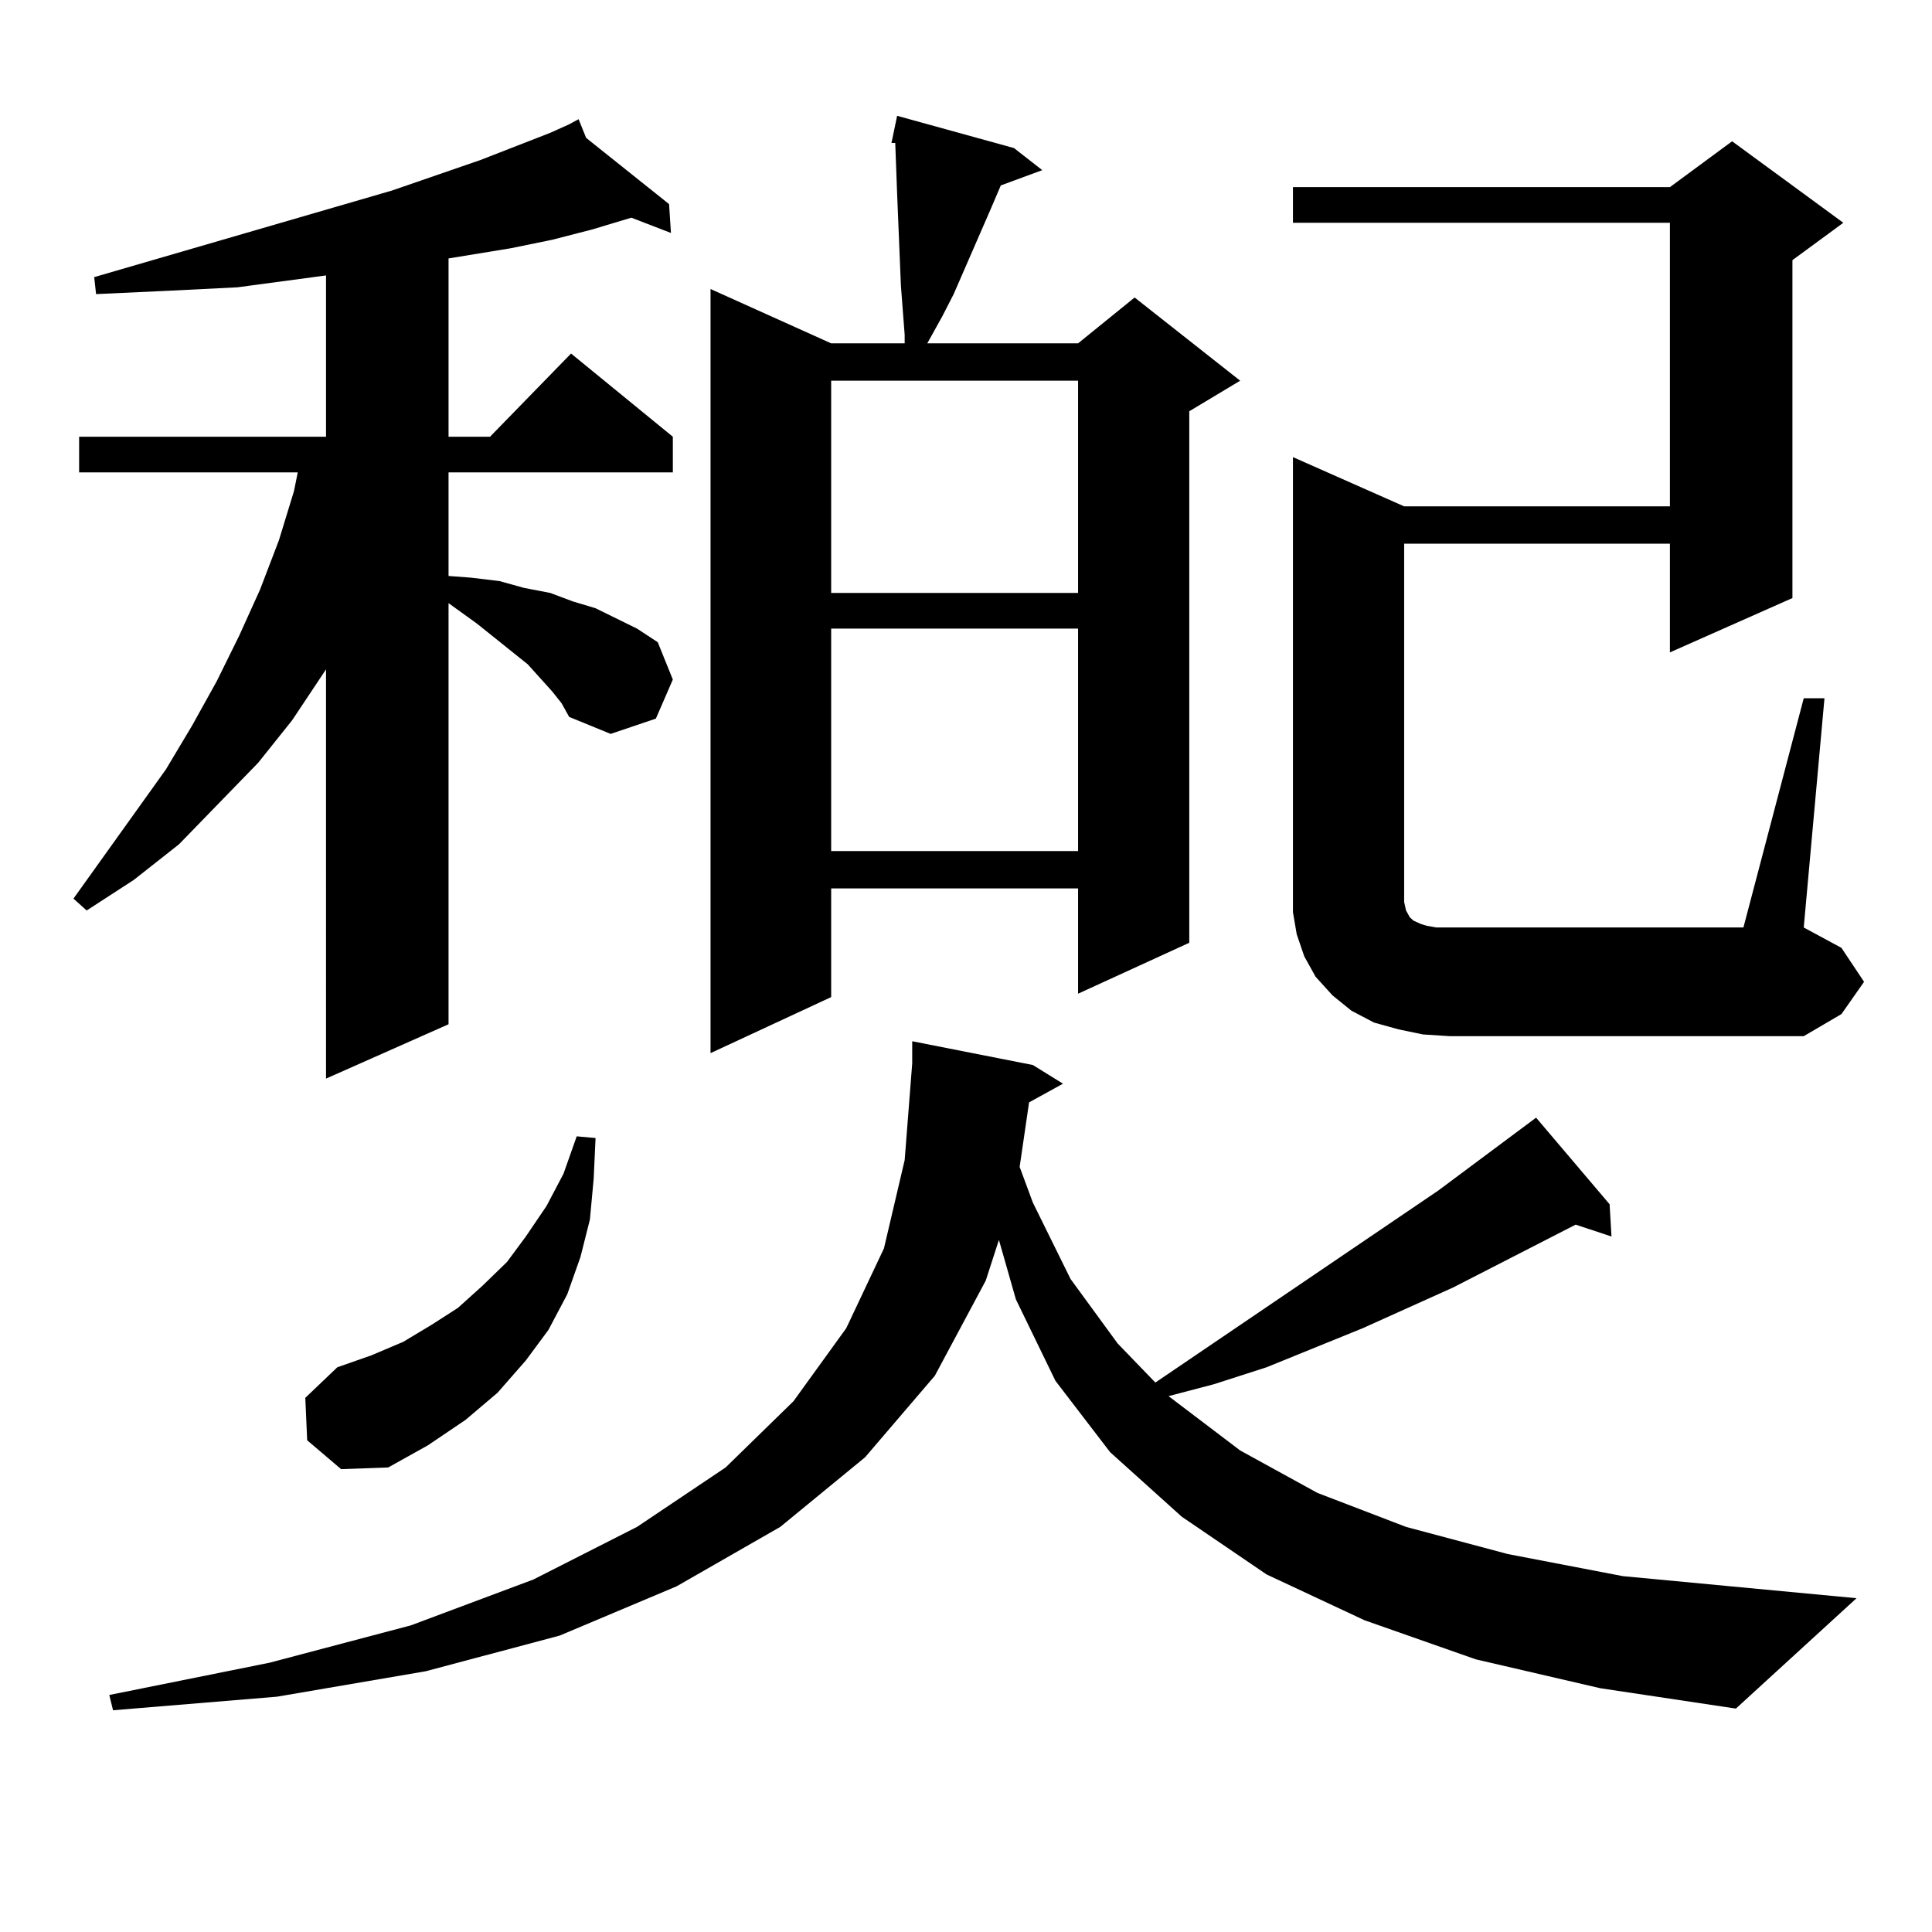
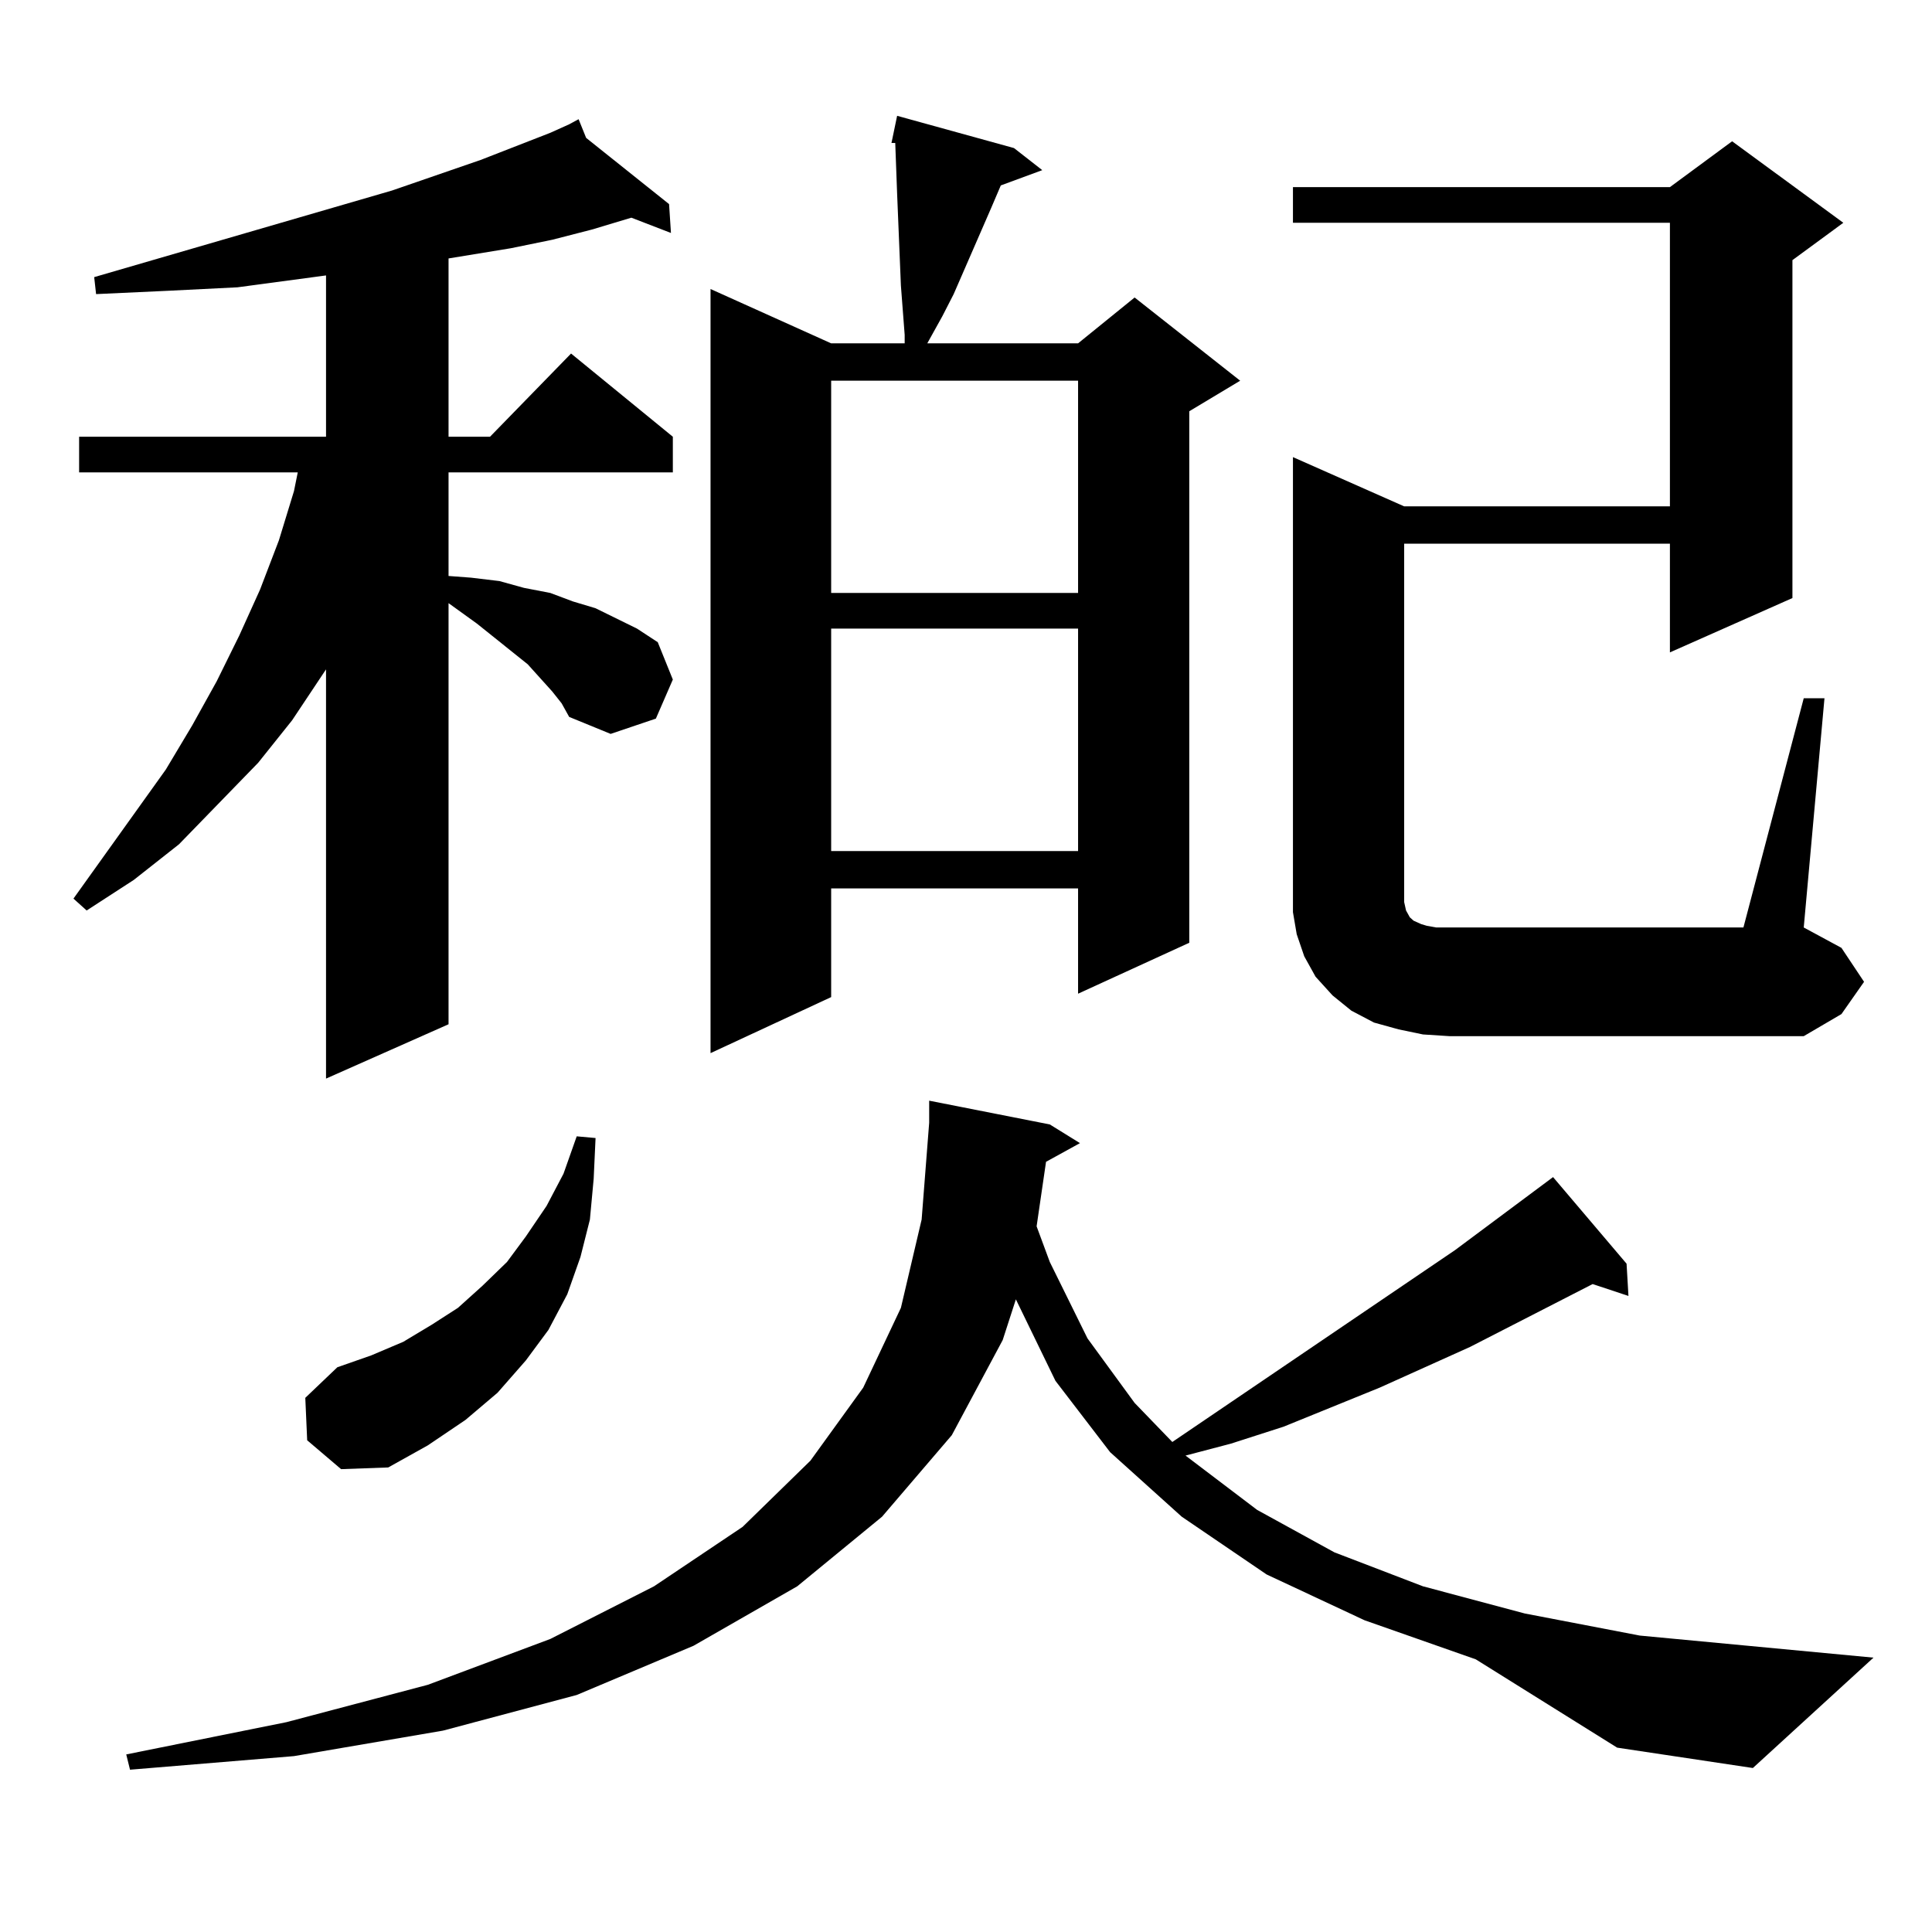
<svg xmlns="http://www.w3.org/2000/svg" version="1.1" id="图层_1" x="0px" y="0px" width="1000px" height="1000px" viewBox="0 0 1000 1000" enable-background="new 0 0 1000 1000" xml:space="preserve">
-   <path d="M285.822,357.891l-12.683-14.063l-26.341-21.094l-14.633-10.547v217.969l-63.413,28.125V346.465l-17.561,26.367  l-17.561,21.973l-40.975,42.188l-23.414,18.457l-24.39,15.82l-6.829-6.152l47.804-66.797l13.658-22.852l12.683-22.852l11.707-23.73  l10.731-23.73l9.756-25.488l7.805-25.488l1.951-9.668H40.951v-18.457h127.802v-83.496l-45.853,6.152l-35.121,1.758l-38.048,1.758  l-0.976-8.789l154.143-44.824l45.852-15.82l36.097-14.063l9.756-4.395v-0.879v0.879l4.878-2.637l3.902,9.668l42.926,34.277  l0.976,14.941l-20.487-7.91l-20.487,6.152l-20.487,5.273l-21.463,4.395l-32.194,5.273v92.285h21.462l41.95-43.066l52.682,43.066  v18.457H232.166v53.613l11.707,0.879l14.634,1.758l12.683,3.516l13.658,2.637l11.707,4.395l11.707,3.516l21.463,10.547l10.731,7.031  l7.805,19.336l-8.78,20.215l-23.414,7.91l-21.463-8.789l-3.902-7.031L285.822,357.891z M763.859,858.867l-57.56-20.215l-50.73-23.73  l-43.901-29.883l-37.072-33.398l-28.292-36.914l-20.487-42.188l-8.78-30.762l-6.829,21.094l-26.341,49.219l-36.097,42.188  l-43.901,36.035l-53.657,30.762l-60.486,25.488l-69.266,18.457l-77.071,13.184l-84.876,7.031l-1.951-7.91l82.925-16.699  l73.169-19.336l63.413-23.73l53.657-27.246l45.853-30.762l35.121-34.277l27.316-37.793l19.512-41.309l10.731-45.703l3.902-50.098  v-11.426l62.438,12.305l15.609,9.668l-17.561,9.668l-4.878,33.398l6.829,18.457l19.512,39.551l24.39,33.398l19.512,20.215  l146.338-99.316l50.73-37.793l38.048,44.824l0.976,16.699l-18.536-6.152l-63.413,32.52l-46.828,21.094l-49.755,20.215l-27.316,8.789  l-23.414,6.152l37.072,28.125l39.999,21.973l45.853,17.578l52.682,14.063l59.511,11.426l120.973,11.426l-62.438,57.129  l-70.242-10.547L763.859,858.867z M158.997,745.488l-0.976-21.973l16.585-15.82l17.561-6.152l16.585-7.031l14.634-8.789  l13.658-8.789l12.683-11.426l12.683-12.305l9.756-13.184l10.731-15.82l8.78-16.699l6.829-19.336l9.756,0.879l-0.976,21.094  l-1.951,21.094l-4.878,19.336l-6.829,19.336l-9.756,18.457l-11.707,15.82l-14.634,16.699l-16.585,14.063l-19.511,13.184  l-20.487,11.426l-24.39,0.879L158.997,745.488z M524.841,76.641l14.634,11.426l-21.463,7.91l-4.878,11.426l-19.512,44.824  l-5.854,11.426l-6.829,12.305l-0.976,1.758h78.047l29.268-23.73l54.633,43.066l-26.341,15.82v275.098l-57.56,26.367v-54.492H430.209  v56.25l-62.438,29.004V149.59l62.438,28.125h38.048v-4.395l-1.951-25.488l-1.951-47.461l-0.976-26.367h-1.951l2.927-14.063  L524.841,76.641z M430.209,197.051v109.863h127.802V197.051H430.209z M430.209,325.371v115.137h127.802V325.371H430.209z   M736.543,535.43l-12.683-2.637l-12.683-3.516l-11.707-6.152l-9.756-7.91l-8.78-9.668L675.081,495l-3.902-11.426l-1.951-11.426  V236.602l57.56,25.488h137.558V115.313H669.228V96.855h195.117l32.194-23.73l57.56,42.188l-26.341,19.336v174.902l-63.413,28.125  v-56.25H726.787v179.297v6.152l0.976,4.395l1.951,3.516l1.951,1.758l1.951,0.879l1.951,0.879l2.927,0.879l4.878,0.879h159.021  l31.219-118.652h10.731l-10.731,118.652l19.512,10.547l11.707,17.578l-11.707,16.699l-19.512,11.426h-183.41L736.543,535.43z" />
+   <path d="M285.822,357.891l-12.683-14.063l-26.341-21.094l-14.633-10.547v217.969l-63.413,28.125V346.465l-17.561,26.367  l-17.561,21.973l-40.975,42.188l-23.414,18.457l-24.39,15.82l-6.829-6.152l47.804-66.797l13.658-22.852l12.683-22.852l11.707-23.73  l10.731-23.73l9.756-25.488l7.805-25.488l1.951-9.668H40.951v-18.457h127.802v-83.496l-45.853,6.152l-35.121,1.758l-38.048,1.758  l-0.976-8.789l154.143-44.824l45.852-15.82l36.097-14.063l9.756-4.395v-0.879v0.879l4.878-2.637l3.902,9.668l42.926,34.277  l0.976,14.941l-20.487-7.91l-20.487,6.152l-20.487,5.273l-21.463,4.395l-32.194,5.273v92.285h21.462l41.95-43.066l52.682,43.066  v18.457H232.166v53.613l11.707,0.879l14.634,1.758l12.683,3.516l13.658,2.637l11.707,4.395l11.707,3.516l21.463,10.547l10.731,7.031  l7.805,19.336l-8.78,20.215l-23.414,7.91l-21.463-8.789l-3.902-7.031L285.822,357.891z M763.859,858.867l-57.56-20.215l-50.73-23.73  l-43.901-29.883l-37.072-33.398l-28.292-36.914l-20.487-42.188l-6.829,21.094l-26.341,49.219l-36.097,42.188  l-43.901,36.035l-53.657,30.762l-60.486,25.488l-69.266,18.457l-77.071,13.184l-84.876,7.031l-1.951-7.91l82.925-16.699  l73.169-19.336l63.413-23.73l53.657-27.246l45.853-30.762l35.121-34.277l27.316-37.793l19.512-41.309l10.731-45.703l3.902-50.098  v-11.426l62.438,12.305l15.609,9.668l-17.561,9.668l-4.878,33.398l6.829,18.457l19.512,39.551l24.39,33.398l19.512,20.215  l146.338-99.316l50.73-37.793l38.048,44.824l0.976,16.699l-18.536-6.152l-63.413,32.52l-46.828,21.094l-49.755,20.215l-27.316,8.789  l-23.414,6.152l37.072,28.125l39.999,21.973l45.853,17.578l52.682,14.063l59.511,11.426l120.973,11.426l-62.438,57.129  l-70.242-10.547L763.859,858.867z M158.997,745.488l-0.976-21.973l16.585-15.82l17.561-6.152l16.585-7.031l14.634-8.789  l13.658-8.789l12.683-11.426l12.683-12.305l9.756-13.184l10.731-15.82l8.78-16.699l6.829-19.336l9.756,0.879l-0.976,21.094  l-1.951,21.094l-4.878,19.336l-6.829,19.336l-9.756,18.457l-11.707,15.82l-14.634,16.699l-16.585,14.063l-19.511,13.184  l-20.487,11.426l-24.39,0.879L158.997,745.488z M524.841,76.641l14.634,11.426l-21.463,7.91l-4.878,11.426l-19.512,44.824  l-5.854,11.426l-6.829,12.305l-0.976,1.758h78.047l29.268-23.73l54.633,43.066l-26.341,15.82v275.098l-57.56,26.367v-54.492H430.209  v56.25l-62.438,29.004V149.59l62.438,28.125h38.048v-4.395l-1.951-25.488l-1.951-47.461l-0.976-26.367h-1.951l2.927-14.063  L524.841,76.641z M430.209,197.051v109.863h127.802V197.051H430.209z M430.209,325.371v115.137h127.802V325.371H430.209z   M736.543,535.43l-12.683-2.637l-12.683-3.516l-11.707-6.152l-9.756-7.91l-8.78-9.668L675.081,495l-3.902-11.426l-1.951-11.426  V236.602l57.56,25.488h137.558V115.313H669.228V96.855h195.117l32.194-23.73l57.56,42.188l-26.341,19.336v174.902l-63.413,28.125  v-56.25H726.787v179.297v6.152l0.976,4.395l1.951,3.516l1.951,1.758l1.951,0.879l1.951,0.879l2.927,0.879l4.878,0.879h159.021  l31.219-118.652h10.731l-10.731,118.652l19.512,10.547l11.707,17.578l-11.707,16.699l-19.512,11.426h-183.41L736.543,535.43z" />
</svg>